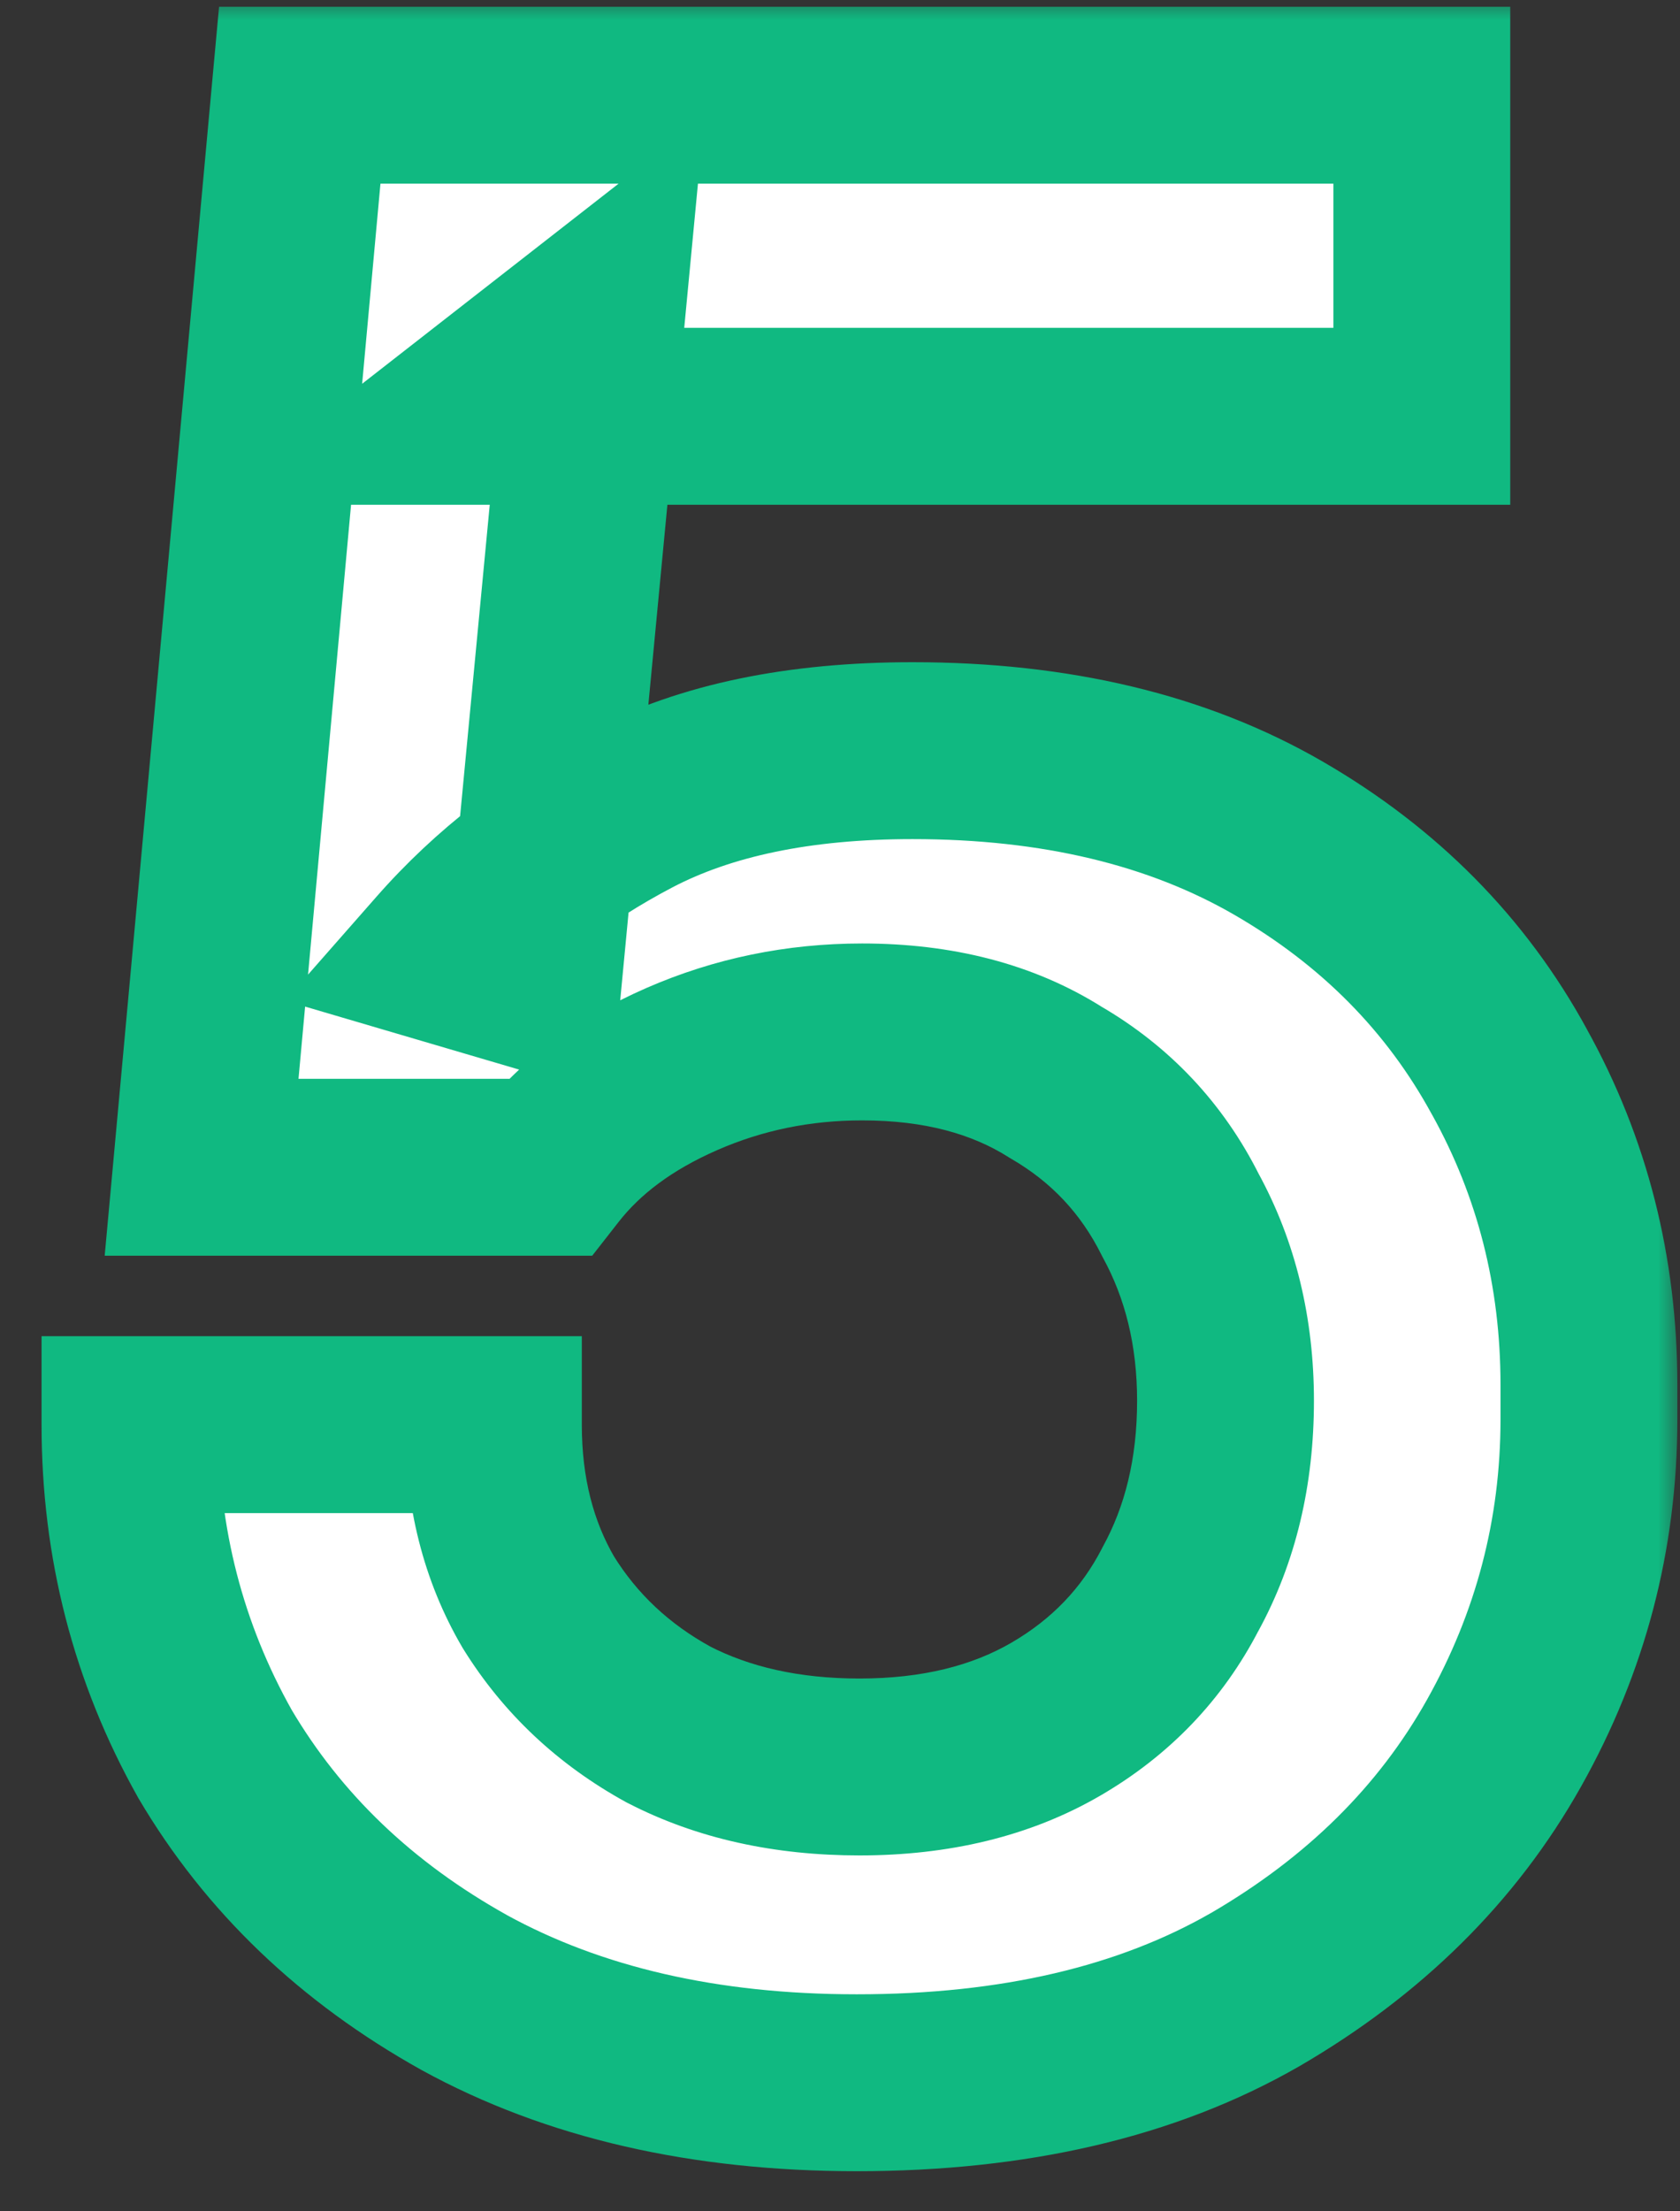
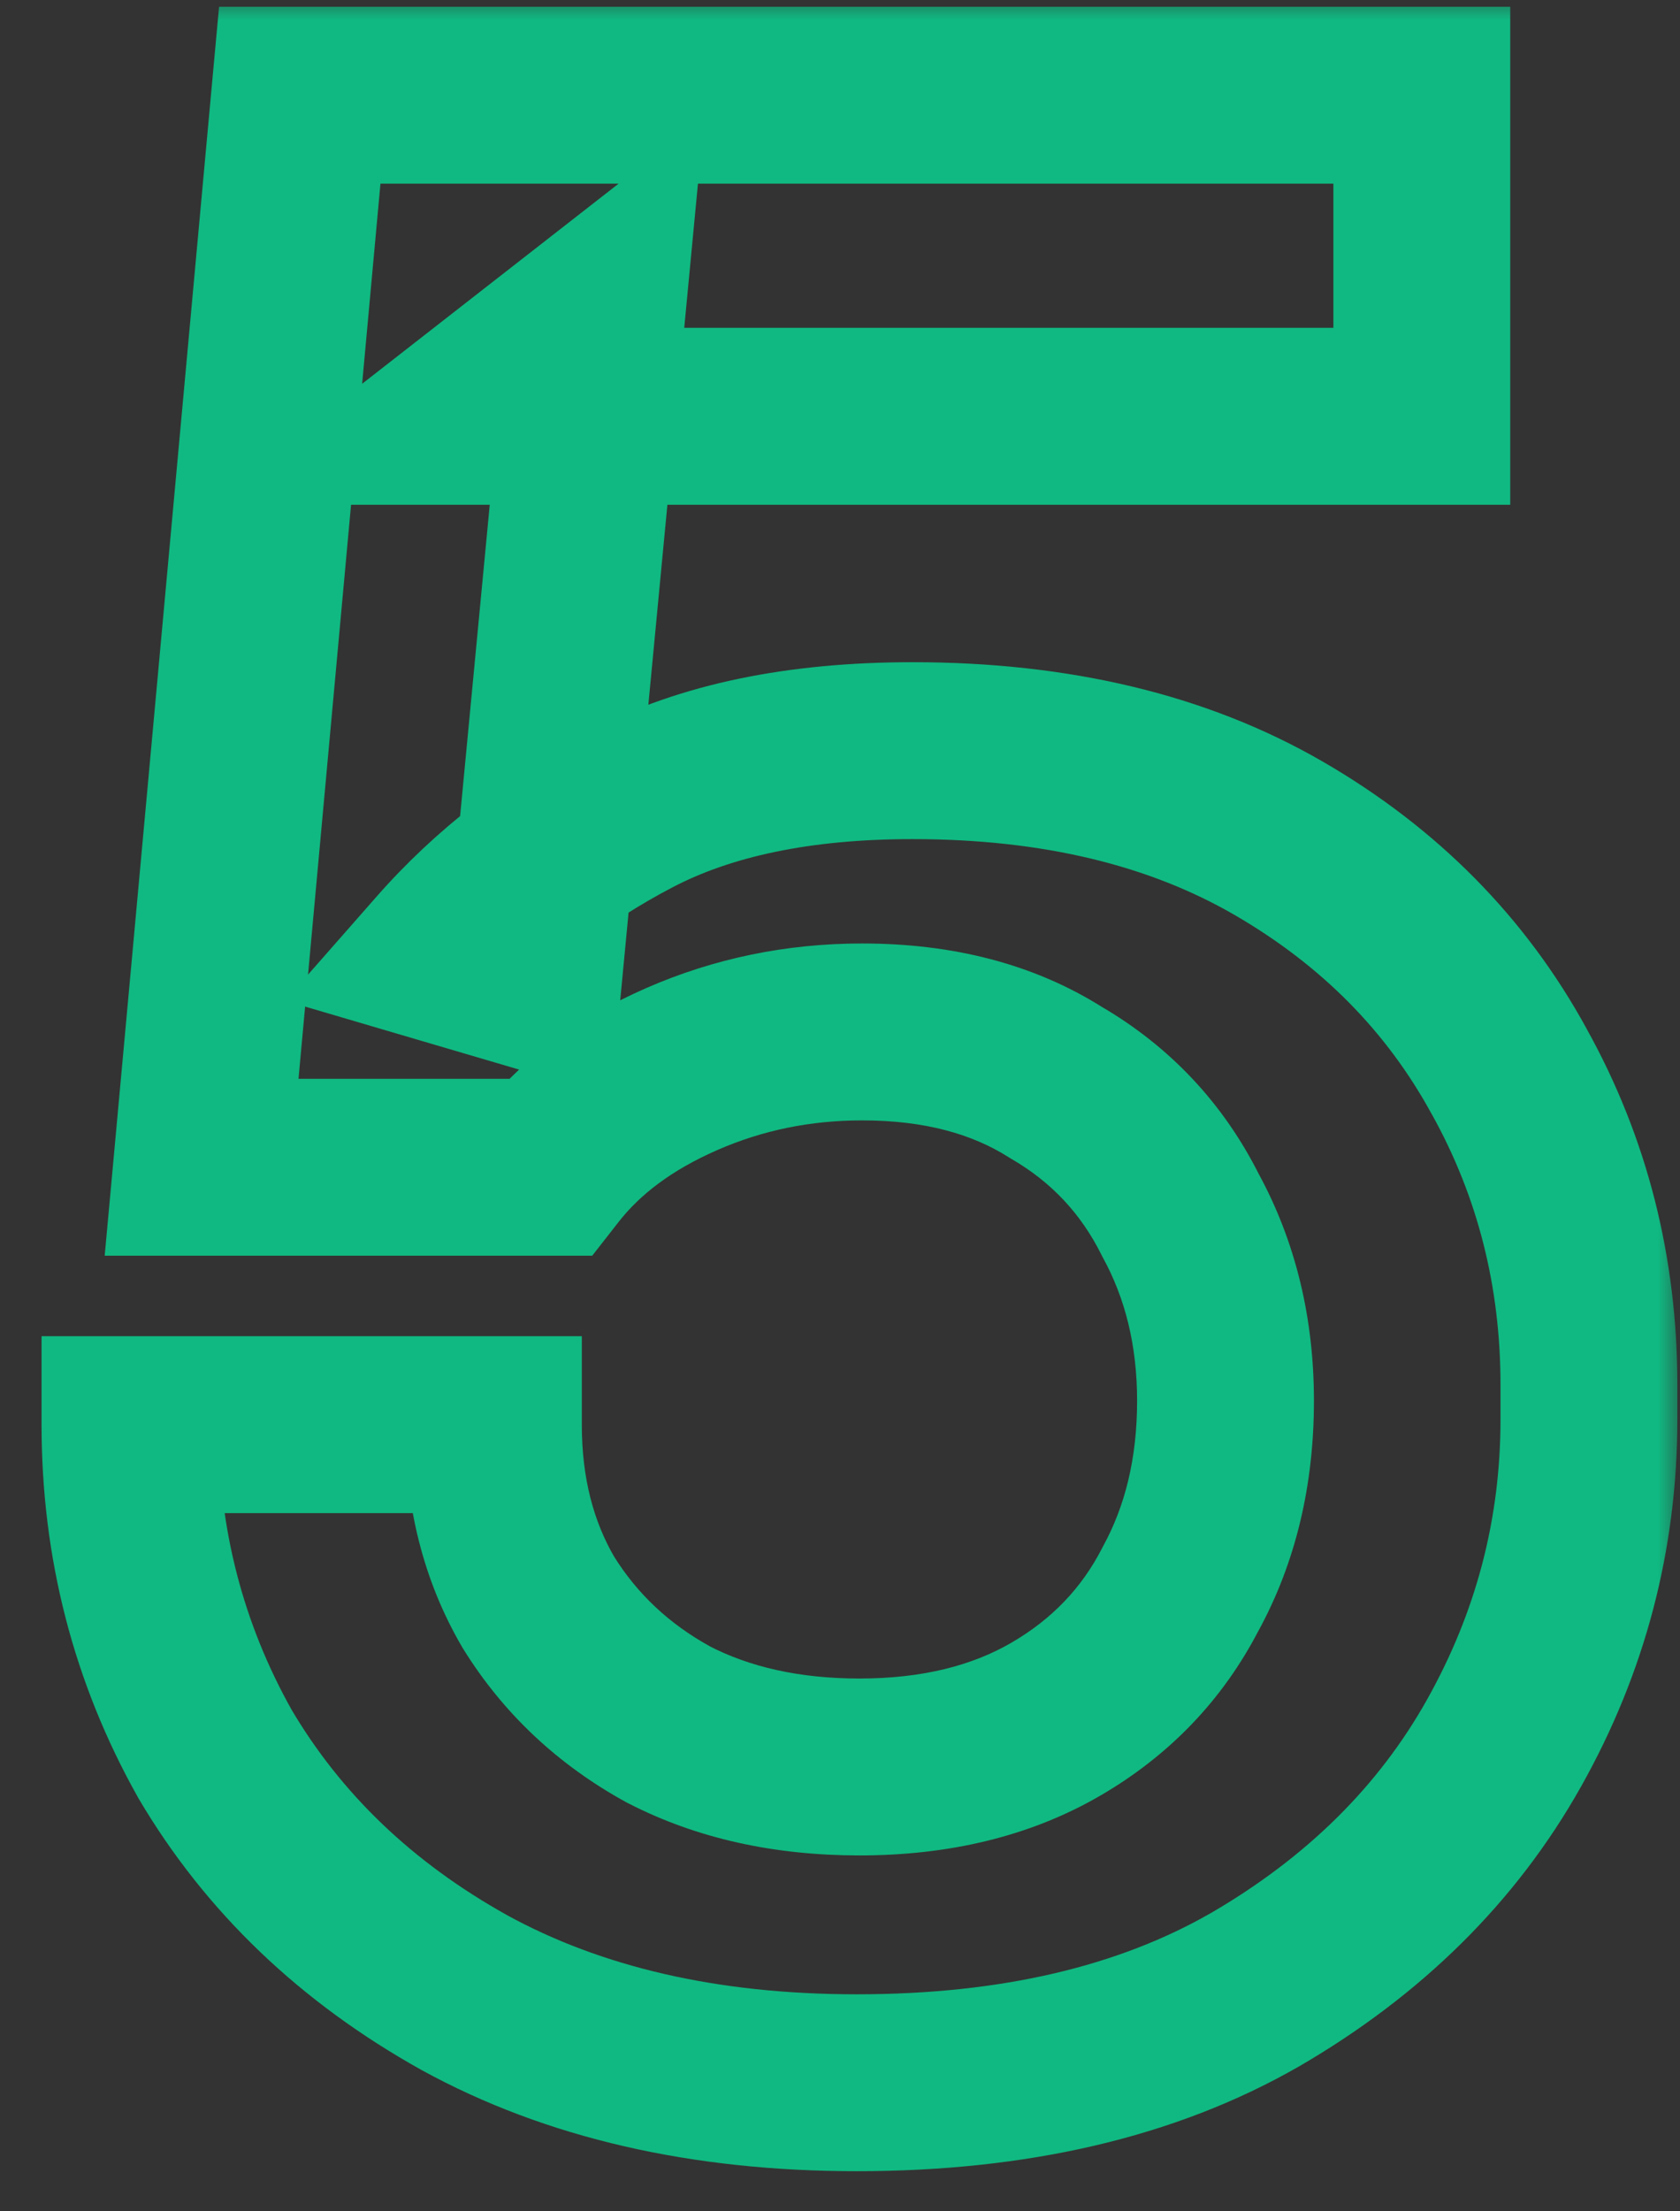
<svg xmlns="http://www.w3.org/2000/svg" width="38" height="50" viewBox="0 0 38 50" fill="none">
  <rect x="0" y="0" width="38" height="50" fill="#333333" stroke="none" />
  <mask id="path-1-outside-1_31_116" maskUnits="userSpaceOnUse" x="0" y="-0.047" width="38" height="50" fill="black">
    <rect fill="white" y="-0.047" width="38" height="50" />
    <path d="M19.38 47.093C15.94 47.093 12.98 46.413 10.5 45.053C8.06 43.693 6.18 41.893 4.86 39.653C3.58 37.373 2.94 34.893 2.94 32.213H11.16C11.16 33.733 11.5 35.073 12.18 36.233C12.9 37.393 13.88 38.313 15.12 38.993C16.36 39.633 17.8 39.953 19.44 39.953C21.16 39.953 22.64 39.593 23.88 38.873C25.12 38.153 26.06 37.173 26.7 35.933C27.38 34.693 27.72 33.273 27.72 31.673C27.72 30.113 27.38 28.713 26.7 27.473C26.06 26.193 25.12 25.193 23.88 24.473C22.68 23.713 21.22 23.333 19.5 23.333C18.06 23.333 16.7 23.613 15.42 24.173C14.14 24.733 13.14 25.473 12.42 26.393H4.56L6.78 2.153H32.16V9.413H10.5L13.5 7.073L12.06 22.193L10.02 21.593C11.18 20.273 12.6 19.173 14.28 18.293C15.96 17.413 18.08 16.973 20.64 16.973C23.88 16.973 26.64 17.633 28.92 18.953C31.2 20.273 32.94 22.033 34.14 24.233C35.34 26.393 35.94 28.753 35.94 31.313V32.093C35.94 34.693 35.3 37.133 34.02 39.413C32.74 41.693 30.86 43.553 28.38 44.993C25.94 46.393 22.94 47.093 19.38 47.093Z" />
  </mask>
-   <path d="M19.38 47.093C15.94 47.093 12.98 46.413 10.5 45.053C8.06 43.693 6.18 41.893 4.86 39.653C3.58 37.373 2.94 34.893 2.94 32.213H11.16C11.16 33.733 11.5 35.073 12.18 36.233C12.9 37.393 13.88 38.313 15.12 38.993C16.36 39.633 17.8 39.953 19.44 39.953C21.16 39.953 22.64 39.593 23.88 38.873C25.12 38.153 26.06 37.173 26.7 35.933C27.38 34.693 27.72 33.273 27.72 31.673C27.72 30.113 27.38 28.713 26.7 27.473C26.06 26.193 25.12 25.193 23.88 24.473C22.68 23.713 21.22 23.333 19.5 23.333C18.06 23.333 16.7 23.613 15.42 24.173C14.14 24.733 13.14 25.473 12.42 26.393H4.56L6.78 2.153H32.16V9.413H10.5L13.5 7.073L12.06 22.193L10.02 21.593C11.18 20.273 12.6 19.173 14.28 18.293C15.96 17.413 18.08 16.973 20.64 16.973C23.88 16.973 26.64 17.633 28.92 18.953C31.2 20.273 32.94 22.033 34.14 24.233C35.34 26.393 35.94 28.753 35.94 31.313V32.093C35.94 34.693 35.3 37.133 34.02 39.413C32.74 41.693 30.86 43.553 28.38 44.993C25.94 46.393 22.94 47.093 19.38 47.093Z" fill="white" />
  <path d="M10.5 45.053L9.526 46.8L9.538 46.807L10.5 45.053ZM4.86 39.653L3.116 40.632L3.126 40.651L3.137 40.669L4.86 39.653ZM2.94 32.213V30.213H0.94V32.213H2.94ZM11.16 32.213H13.16V30.213H11.16V32.213ZM12.18 36.233L10.455 37.245L10.467 37.266L10.481 37.288L12.18 36.233ZM15.12 38.993L14.158 40.747L14.18 40.759L14.203 40.77L15.12 38.993ZM23.88 38.873L24.884 40.603L23.88 38.873ZM26.7 35.933L24.946 34.971L24.934 34.993L24.923 35.016L26.7 35.933ZM26.7 27.473L24.911 28.367L24.928 28.401L24.946 28.435L26.7 27.473ZM23.88 24.473L22.81 26.163L22.842 26.183L22.876 26.203L23.88 24.473ZM15.42 24.173L14.618 22.341L15.42 24.173ZM12.42 26.393V28.393H13.395L13.995 27.626L12.42 26.393ZM4.56 26.393L2.568 26.211L2.368 28.393H4.56V26.393ZM6.78 2.153V0.153H4.955L4.788 1.971L6.78 2.153ZM32.16 2.153H34.16V0.153H32.16V2.153ZM32.16 9.413V11.413H34.16V9.413H32.16ZM10.5 9.413L9.27 7.836L4.684 11.413H10.5V9.413ZM13.5 7.073L15.491 7.263L15.931 2.64L12.27 5.496L13.5 7.073ZM12.06 22.193L11.496 24.112L13.821 24.796L14.051 22.383L12.06 22.193ZM10.02 21.593L8.518 20.273L6.449 22.627L9.456 23.512L10.02 21.593ZM14.28 18.293L13.352 16.521L13.352 16.521L14.28 18.293ZM28.92 18.953L27.918 20.684L28.92 18.953ZM34.14 24.233L32.384 25.191L32.388 25.198L32.392 25.204L34.14 24.233ZM28.38 44.993L29.375 46.728L29.384 46.723L28.38 44.993ZM19.38 47.093V45.093C16.204 45.093 13.589 44.466 11.462 43.3L10.5 45.053L9.538 46.807C12.37 48.36 15.676 49.093 19.38 49.093V47.093ZM10.5 45.053L11.474 43.306C9.32 42.106 7.709 40.549 6.583 38.638L4.86 39.653L3.137 40.669C4.651 43.237 6.8 45.28 9.526 46.8L10.5 45.053ZM4.86 39.653L6.604 38.674C5.496 36.701 4.94 34.559 4.94 32.213H2.94H0.94C0.94 35.227 1.664 38.045 3.116 40.632L4.86 39.653ZM2.94 32.213V34.213H11.16V32.213V30.213H2.94V32.213ZM11.16 32.213H9.16C9.16 34.041 9.572 35.739 10.455 37.245L12.18 36.233L13.905 35.222C13.428 34.407 13.16 33.425 13.16 32.213H11.16ZM12.18 36.233L10.481 37.288C11.389 38.751 12.628 39.907 14.158 40.747L15.12 38.993L16.082 37.239C15.132 36.719 14.411 36.035 13.879 35.178L12.18 36.233ZM15.12 38.993L14.203 40.77C15.772 41.58 17.537 41.953 19.44 41.953V39.953V37.953C18.063 37.953 16.948 37.686 16.037 37.216L15.12 38.993ZM19.44 39.953V41.953C21.442 41.953 23.284 41.532 24.884 40.603L23.88 38.873L22.876 37.144C21.997 37.654 20.878 37.953 19.44 37.953V39.953ZM23.88 38.873L24.884 40.603C26.445 39.697 27.657 38.439 28.477 36.85L26.7 35.933L24.923 35.016C24.463 35.907 23.796 36.609 22.876 37.144L23.88 38.873ZM26.7 35.933L28.454 36.895C29.316 35.323 29.72 33.565 29.72 31.673H27.72H25.72C25.72 32.982 25.445 34.063 24.946 34.971L26.7 35.933ZM27.72 31.673H29.72C29.72 29.812 29.311 28.076 28.454 26.512L26.7 27.473L24.946 28.435C25.448 29.351 25.72 30.414 25.72 31.673H27.72ZM26.7 27.473L28.489 26.579C27.674 24.949 26.461 23.659 24.884 22.744L23.88 24.473L22.876 26.203C23.779 26.727 24.446 27.437 24.911 28.367L26.7 27.473ZM23.88 24.473L24.95 22.784C23.368 21.782 21.518 21.333 19.5 21.333V23.333V25.333C20.922 25.333 21.992 25.645 22.81 26.163L23.88 24.473ZM19.5 23.333V21.333C17.793 21.333 16.159 21.667 14.618 22.341L15.42 24.173L16.222 26.005C17.241 25.559 18.327 25.333 19.5 25.333V23.333ZM15.42 24.173L14.618 22.341C13.094 23.008 11.806 23.933 10.845 25.16L12.42 26.393L13.995 27.626C14.474 27.013 15.186 26.459 16.222 26.005L15.42 24.173ZM12.42 26.393V24.393H4.56V26.393V28.393H12.42V26.393ZM4.56 26.393L6.552 26.576L8.772 2.336L6.78 2.153L4.788 1.971L2.568 26.211L4.56 26.393ZM6.78 2.153V4.153H32.16V2.153V0.153H6.78V2.153ZM32.16 2.153H30.16V9.413H32.16H34.16V2.153H32.16ZM32.16 9.413V7.413H10.5V9.413V11.413H32.16V9.413ZM10.5 9.413L11.73 10.99L14.73 8.65L13.5 7.073L12.27 5.496L9.27 7.836L10.5 9.413ZM13.5 7.073L11.509 6.884L10.069 22.003L12.06 22.193L14.051 22.383L15.491 7.263L13.5 7.073ZM12.06 22.193L12.624 20.274L10.584 19.674L10.02 21.593L9.456 23.512L11.496 24.112L12.06 22.193ZM10.02 21.593L11.522 22.913C12.508 21.792 13.728 20.84 15.208 20.065L14.28 18.293L13.352 16.521C11.472 17.506 9.852 18.754 8.518 20.273L10.02 21.593ZM14.28 18.293L15.208 20.065C16.519 19.378 18.295 18.973 20.64 18.973V16.973V14.973C17.865 14.973 15.401 15.448 13.352 16.521L14.28 18.293ZM20.64 16.973V18.973C23.608 18.973 26.005 19.577 27.918 20.684L28.92 18.953L29.922 17.222C27.275 15.69 24.151 14.973 20.64 14.973V16.973ZM28.92 18.953L27.918 20.684C29.898 21.83 31.369 23.33 32.384 25.191L34.14 24.233L35.896 23.275C34.511 20.737 32.502 18.716 29.922 17.222L28.92 18.953ZM34.14 24.233L32.392 25.204C33.42 27.056 33.94 29.08 33.94 31.313H35.94H37.94C37.94 28.426 37.26 25.73 35.888 23.262L34.14 24.233ZM35.94 31.313H33.94V32.093H35.94H37.94V31.313H35.94ZM35.94 32.093H33.94C33.94 34.348 33.389 36.451 32.276 38.434L34.02 39.413L35.764 40.392C37.211 37.815 37.94 35.038 37.94 32.093H35.94ZM34.02 39.413L32.276 38.434C31.188 40.373 29.577 41.985 27.376 43.264L28.38 44.993L29.384 46.723C32.143 45.121 34.292 43.014 35.764 40.392L34.02 39.413ZM28.38 44.993L27.385 43.258C25.318 44.444 22.682 45.093 19.38 45.093V47.093V49.093C23.198 49.093 26.562 48.342 29.375 46.728L28.38 44.993Z" fill="#10B981" mask="url(#path-1-outside-1_31_116)" />
</svg>